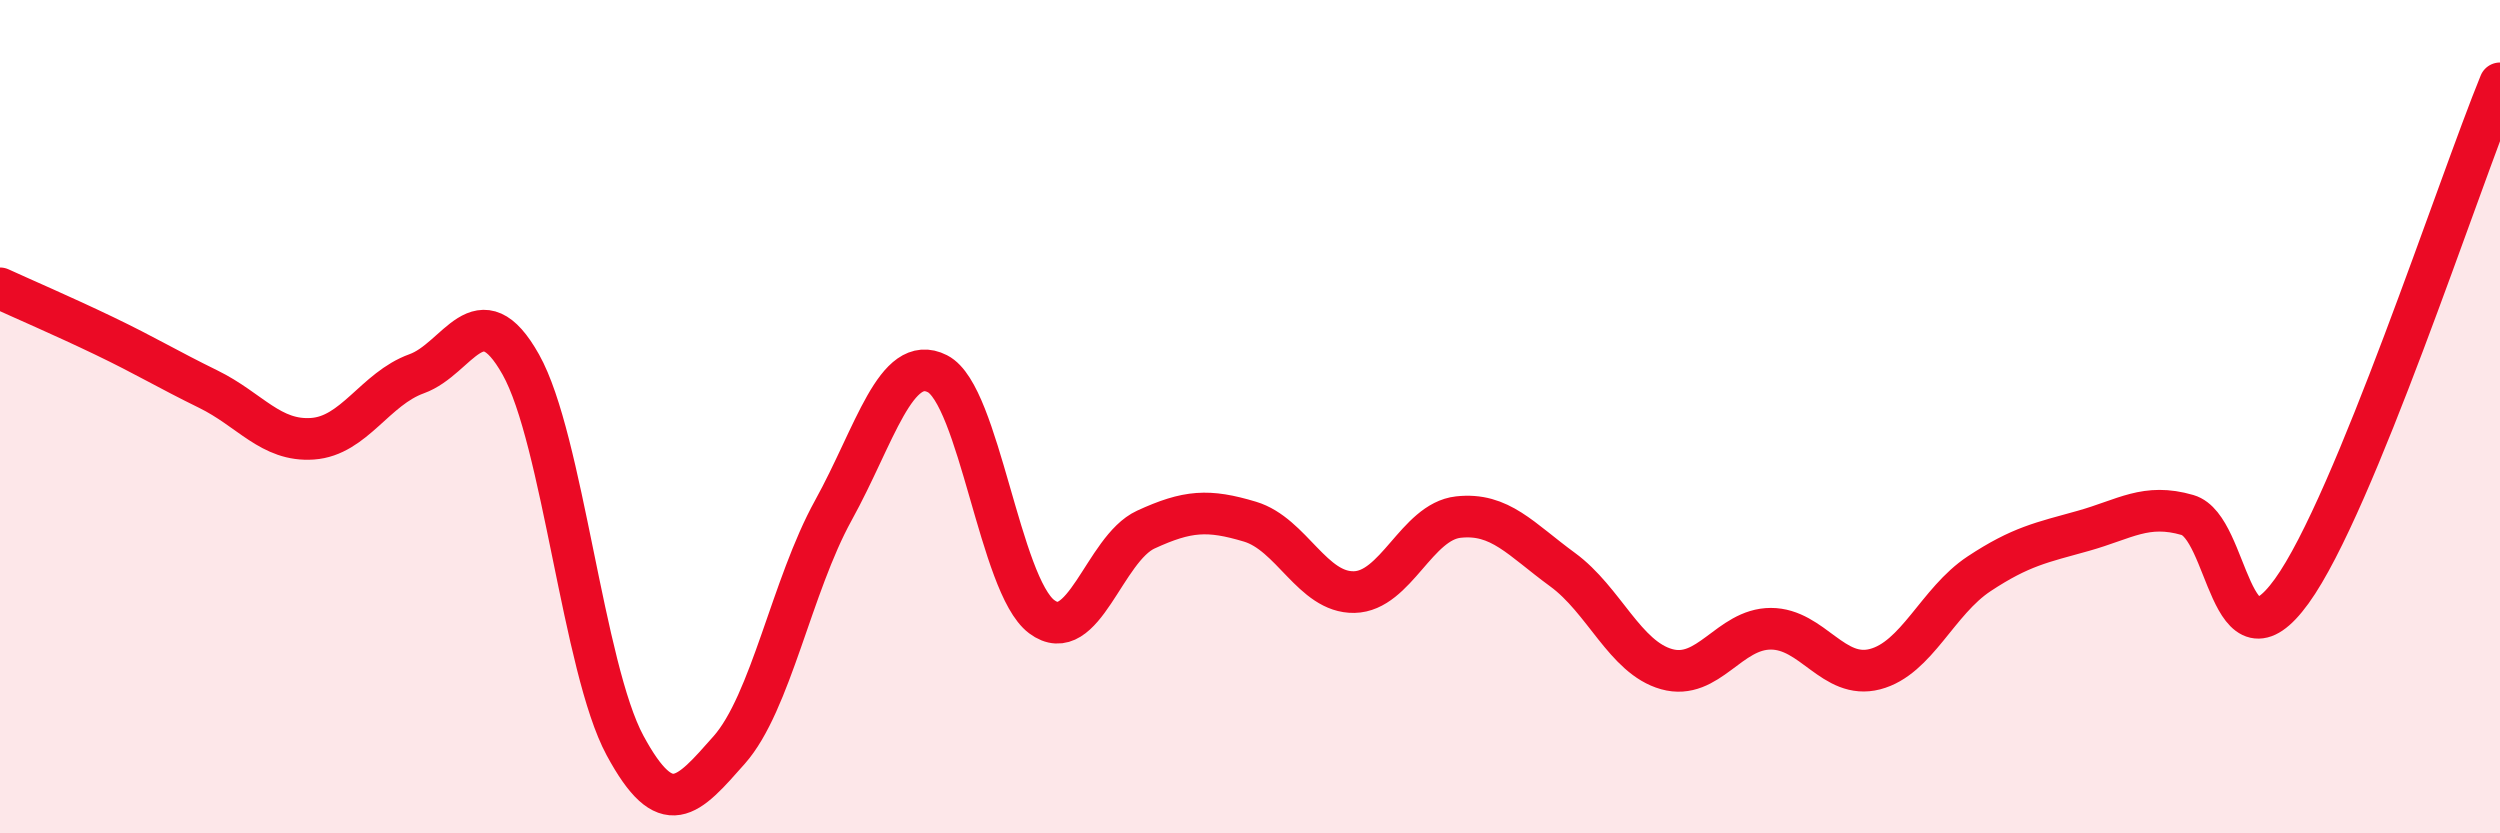
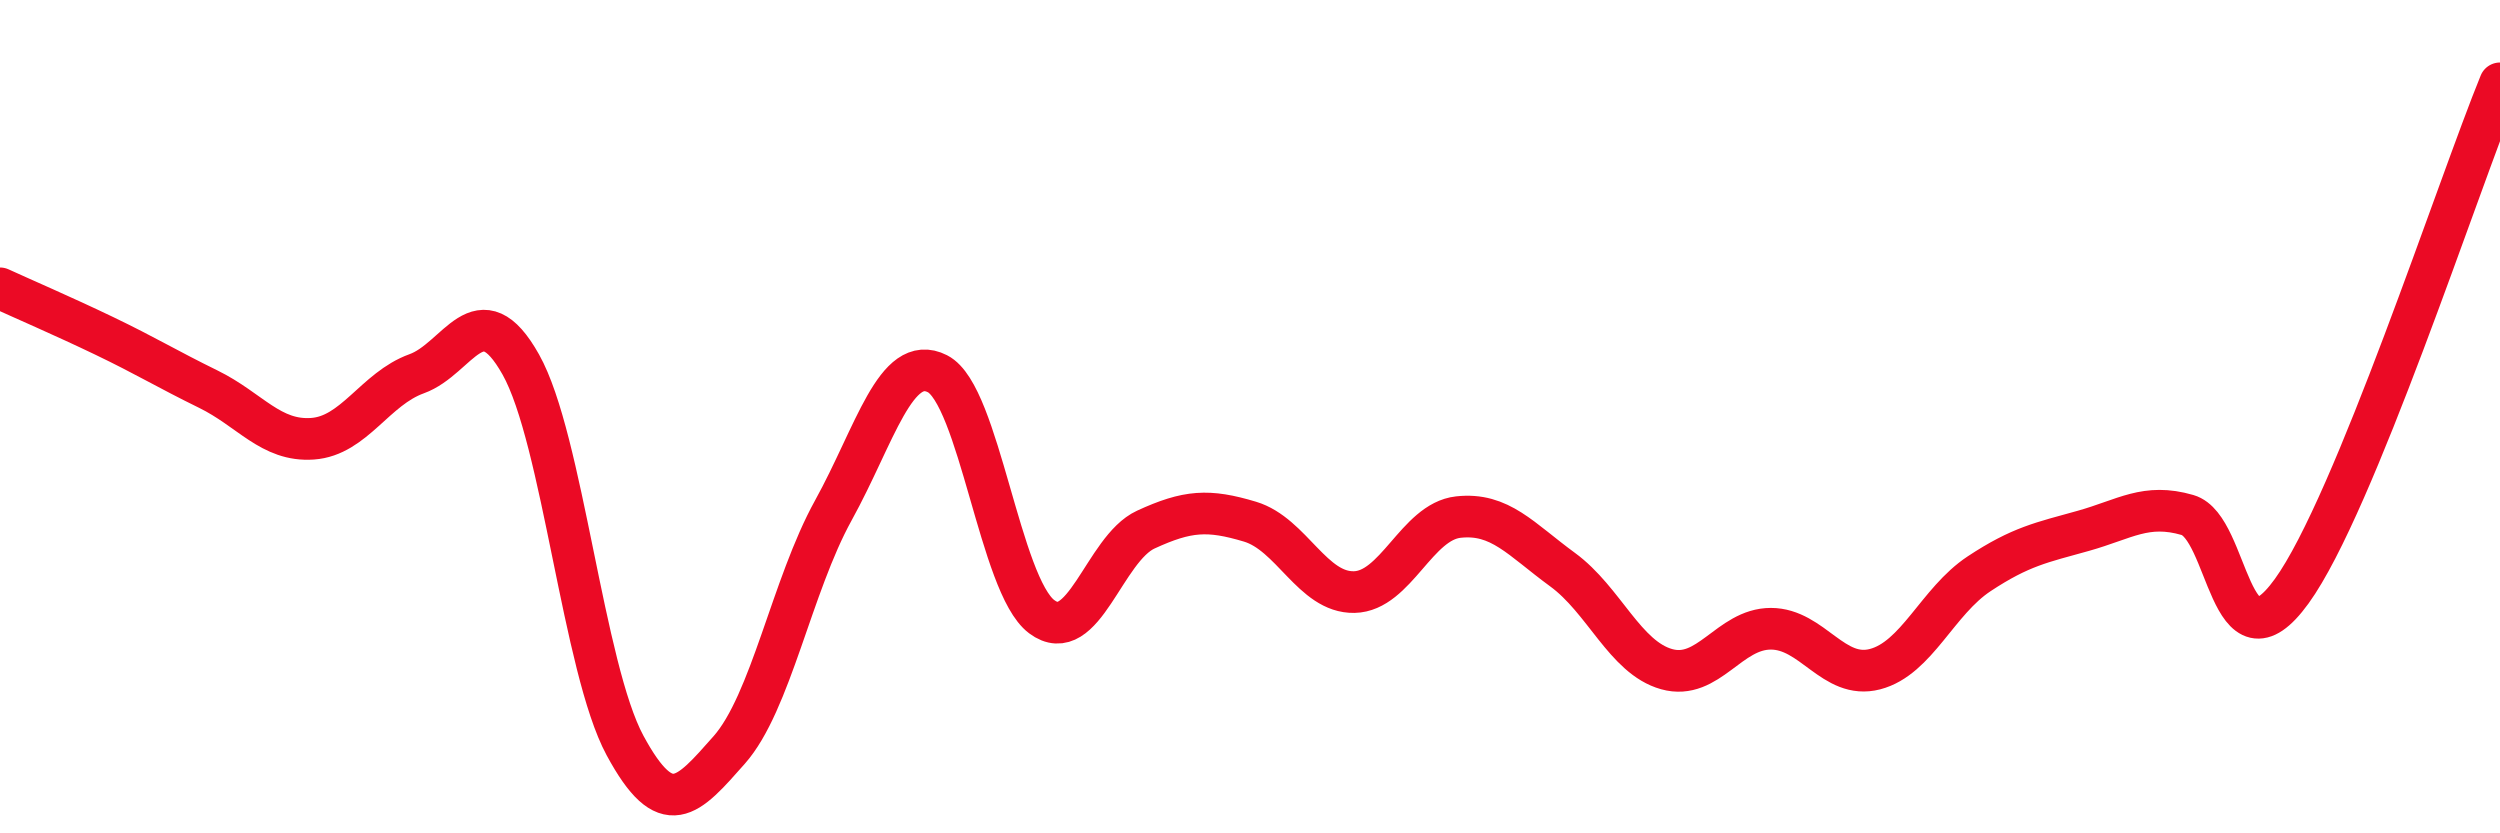
<svg xmlns="http://www.w3.org/2000/svg" width="60" height="20" viewBox="0 0 60 20">
-   <path d="M 0,6.92 C 0.5,7.15 1.5,7.58 2.5,8.06 C 3.5,8.54 4,8.85 5,9.34 C 6,9.83 6.5,10.6 7.5,10.53 C 8.5,10.46 9,9.33 10,8.97 C 11,8.61 11.5,6.97 12.5,8.75 C 13.5,10.53 14,16.04 15,17.89 C 16,19.74 16.5,19.13 17.5,18 C 18.5,16.87 19,14.06 20,12.25 C 21,10.44 21.5,8.46 22.5,8.97 C 23.5,9.48 24,14.05 25,14.8 C 26,15.55 26.5,13.17 27.5,12.71 C 28.5,12.25 29,12.22 30,12.52 C 31,12.82 31.5,14.23 32.5,14.21 C 33.5,14.19 34,12.52 35,12.41 C 36,12.3 36.5,12.94 37.5,13.67 C 38.5,14.4 39,15.78 40,16.06 C 41,16.34 41.5,15.09 42.5,15.09 C 43.5,15.09 44,16.32 45,16.06 C 46,15.8 46.5,14.43 47.5,13.77 C 48.5,13.11 49,13.02 50,12.74 C 51,12.46 51.5,12.07 52.5,12.36 C 53.5,12.65 53.5,16.26 55,14.19 C 56.5,12.12 59,4.44 60,2L60 20L0 20Z" fill="#EB0A25" opacity="0.1" stroke-linecap="round" stroke-linejoin="round" />
  <path d="M 0,6.92 C 0.5,7.15 1.5,7.58 2.5,8.06 C 3.5,8.54 4,8.85 5,9.34 C 6,9.83 6.5,10.6 7.5,10.53 C 8.5,10.46 9,9.33 10,8.97 C 11,8.61 11.5,6.97 12.5,8.75 C 13.5,10.53 14,16.04 15,17.89 C 16,19.74 16.5,19.13 17.5,18 C 18.5,16.87 19,14.06 20,12.25 C 21,10.44 21.5,8.46 22.5,8.97 C 23.5,9.48 24,14.05 25,14.8 C 26,15.55 26.5,13.17 27.5,12.71 C 28.5,12.25 29,12.22 30,12.52 C 31,12.82 31.5,14.23 32.5,14.21 C 33.5,14.19 34,12.52 35,12.41 C 36,12.3 36.5,12.94 37.5,13.67 C 38.5,14.4 39,15.78 40,16.06 C 41,16.34 41.5,15.09 42.5,15.09 C 43.5,15.09 44,16.32 45,16.06 C 46,15.8 46.5,14.43 47.5,13.77 C 48.5,13.11 49,13.02 50,12.74 C 51,12.46 51.5,12.07 52.5,12.36 C 53.5,12.65 53.5,16.26 55,14.19 C 56.5,12.12 59,4.44 60,2" stroke="#EB0A25" stroke-width="1" fill="none" stroke-linecap="round" stroke-linejoin="round" />
</svg>